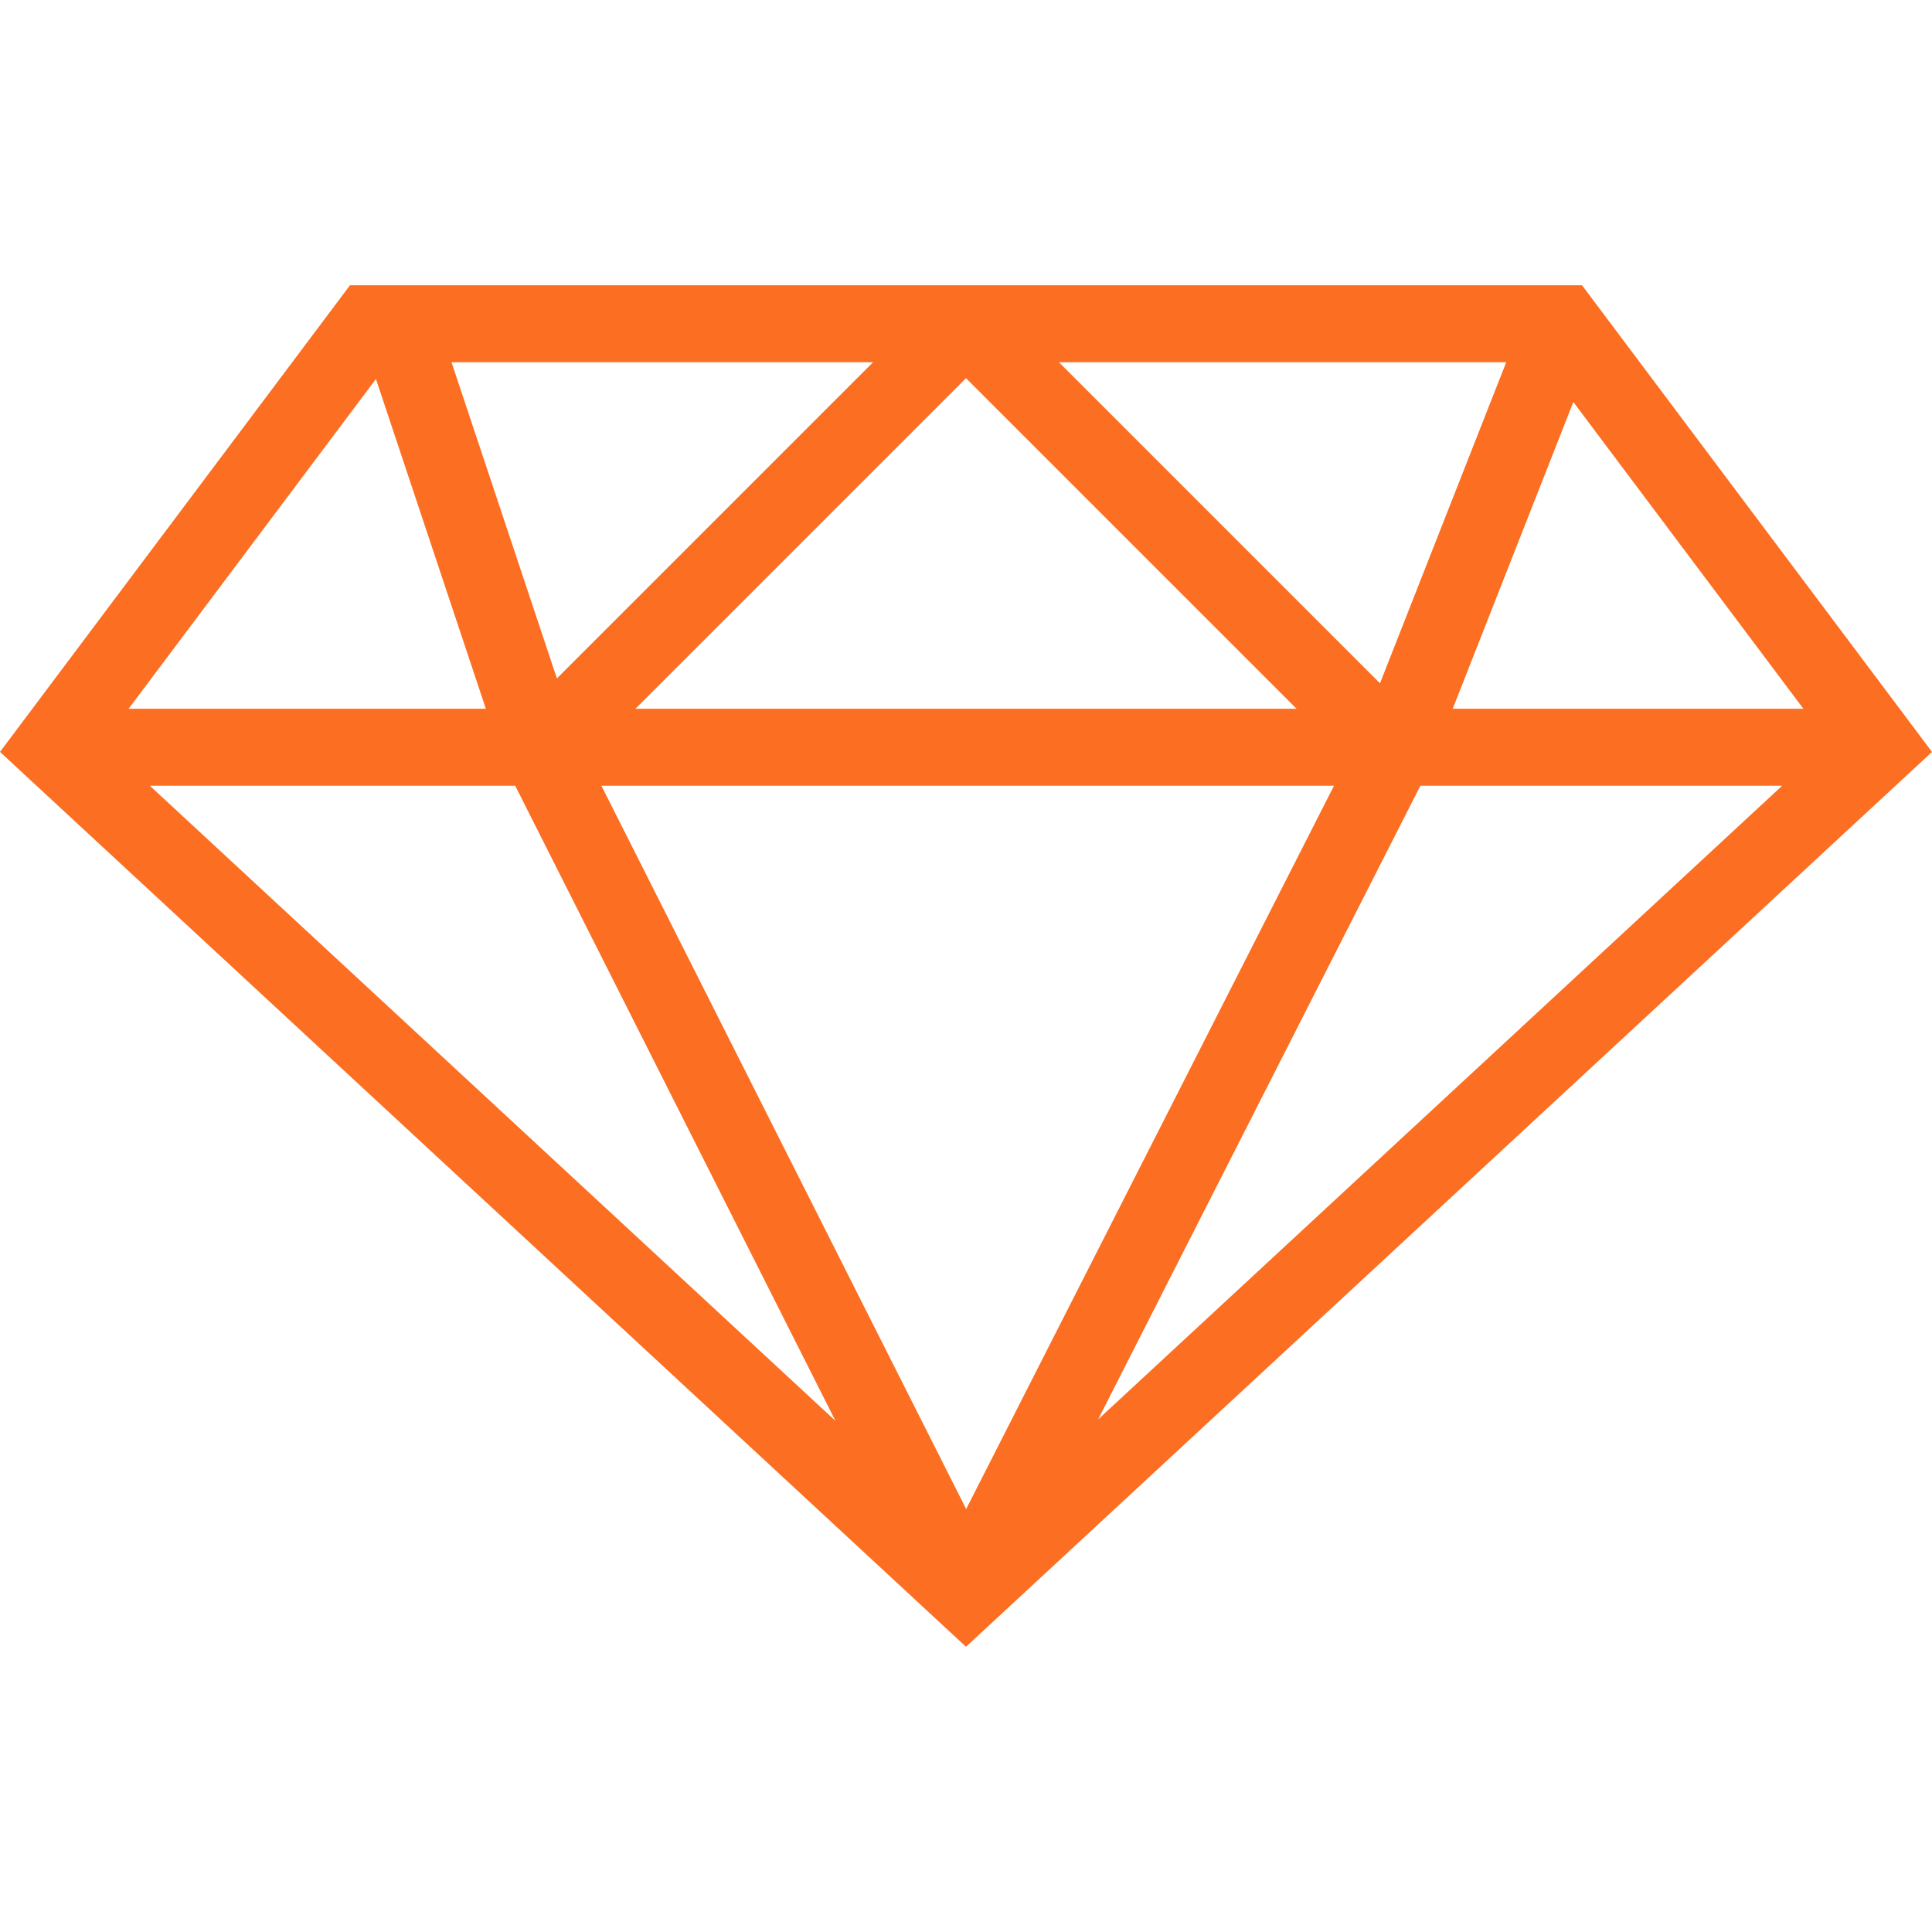
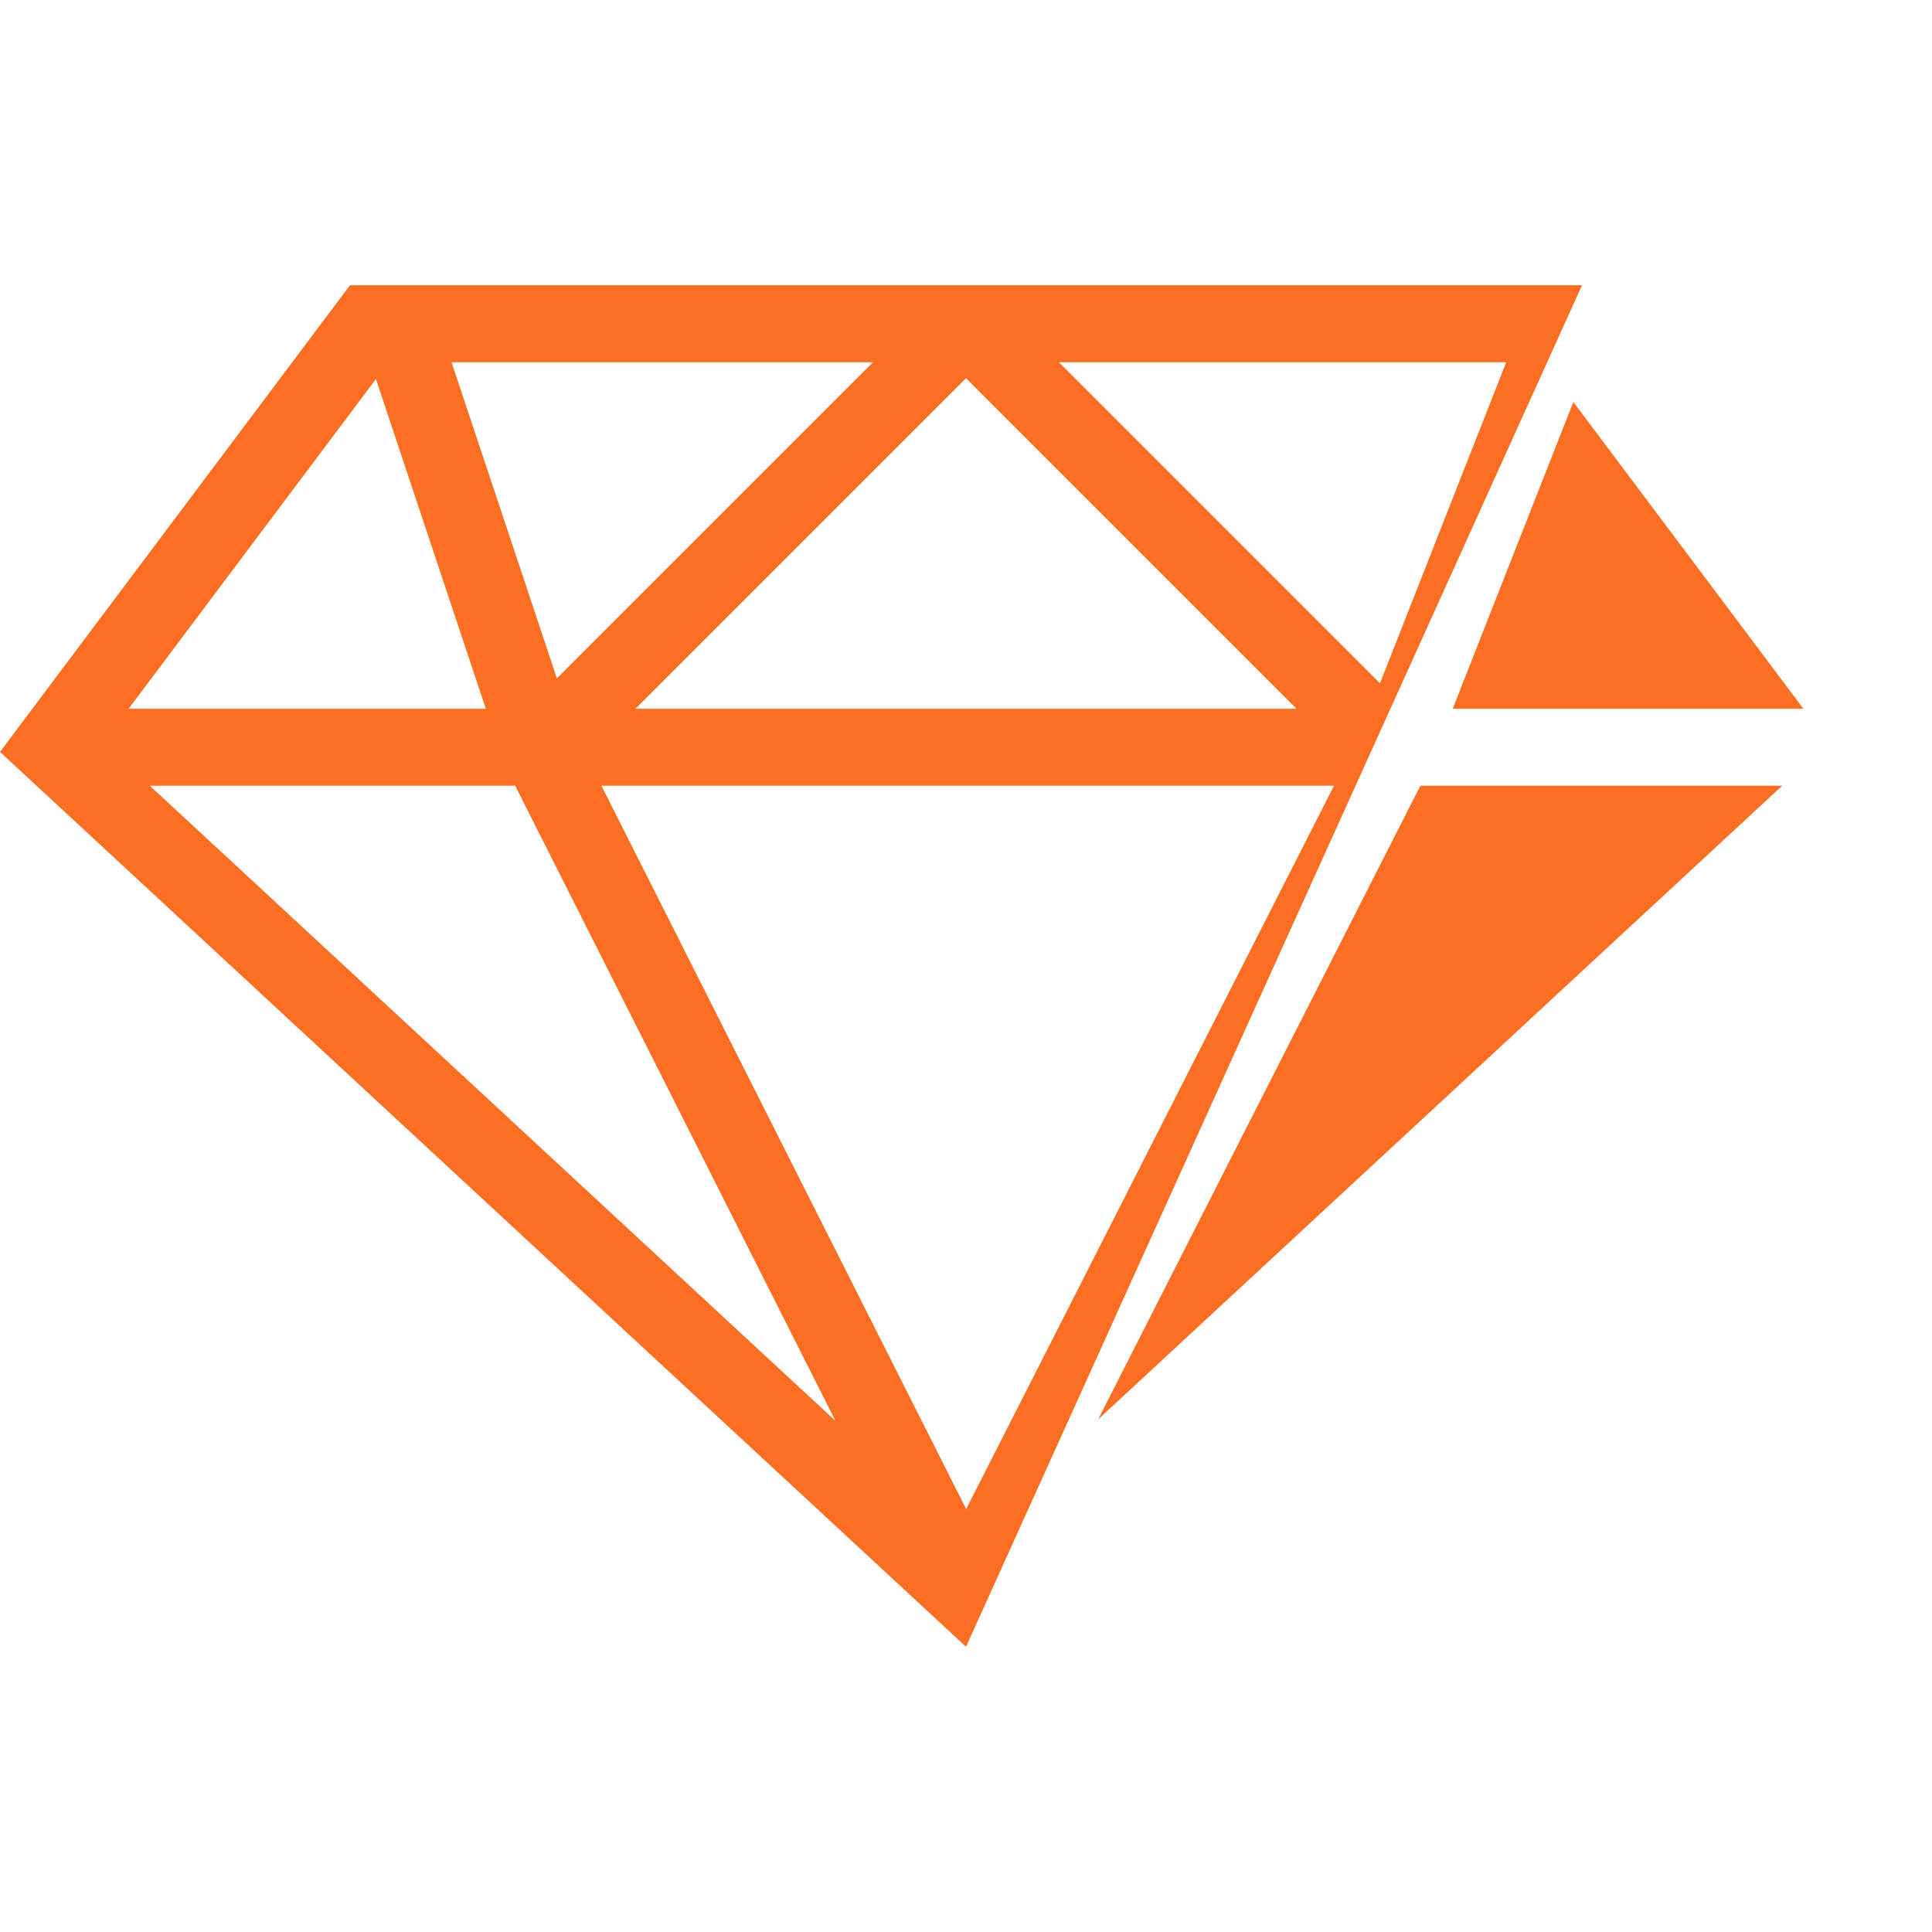
<svg xmlns="http://www.w3.org/2000/svg" id="Capa_1" x="0px" y="0px" viewBox="0 0 299.429 299.429" style="enable-background:new 0 0 299.429 299.429;" xml:space="preserve" width="512px" height="512px">
  <g>
    <g>
-       <path d="M245.185,44.209H54.245L0,116.533l149.715,138.688l149.715-138.682L245.185,44.209z M206.746,121.778l-57.007,112.1l-56.53-112.1H206.746z M98.483,109.844l51.232-51.232l51.232,51.232H98.483z M164.119,56.142 h69.323L213.876,105.9L164.119,56.142z M86.311,105.142l-16.331-49h65.331L86.311,105.142z M79.849,121.778l49.632,98.429 L23.223,121.778H79.849z M220.136,121.778h56.071l-106.013,98.203L220.136,121.778z M225.148,109.844l18.694-47.538l35.652,47.538 H225.148z M58.266,58.738l17.035,51.112H19.929L58.266,58.738z" data-original="#010002" class="active-path" data-old_color="#010002" fill="#FC6E21" />
+       <path d="M245.185,44.209H54.245L0,116.533l149.715,138.688L245.185,44.209z M206.746,121.778l-57.007,112.1l-56.53-112.1H206.746z M98.483,109.844l51.232-51.232l51.232,51.232H98.483z M164.119,56.142 h69.323L213.876,105.9L164.119,56.142z M86.311,105.142l-16.331-49h65.331L86.311,105.142z M79.849,121.778l49.632,98.429 L23.223,121.778H79.849z M220.136,121.778h56.071l-106.013,98.203L220.136,121.778z M225.148,109.844l18.694-47.538l35.652,47.538 H225.148z M58.266,58.738l17.035,51.112H19.929L58.266,58.738z" data-original="#010002" class="active-path" data-old_color="#010002" fill="#FC6E21" />
    </g>
  </g>
</svg>